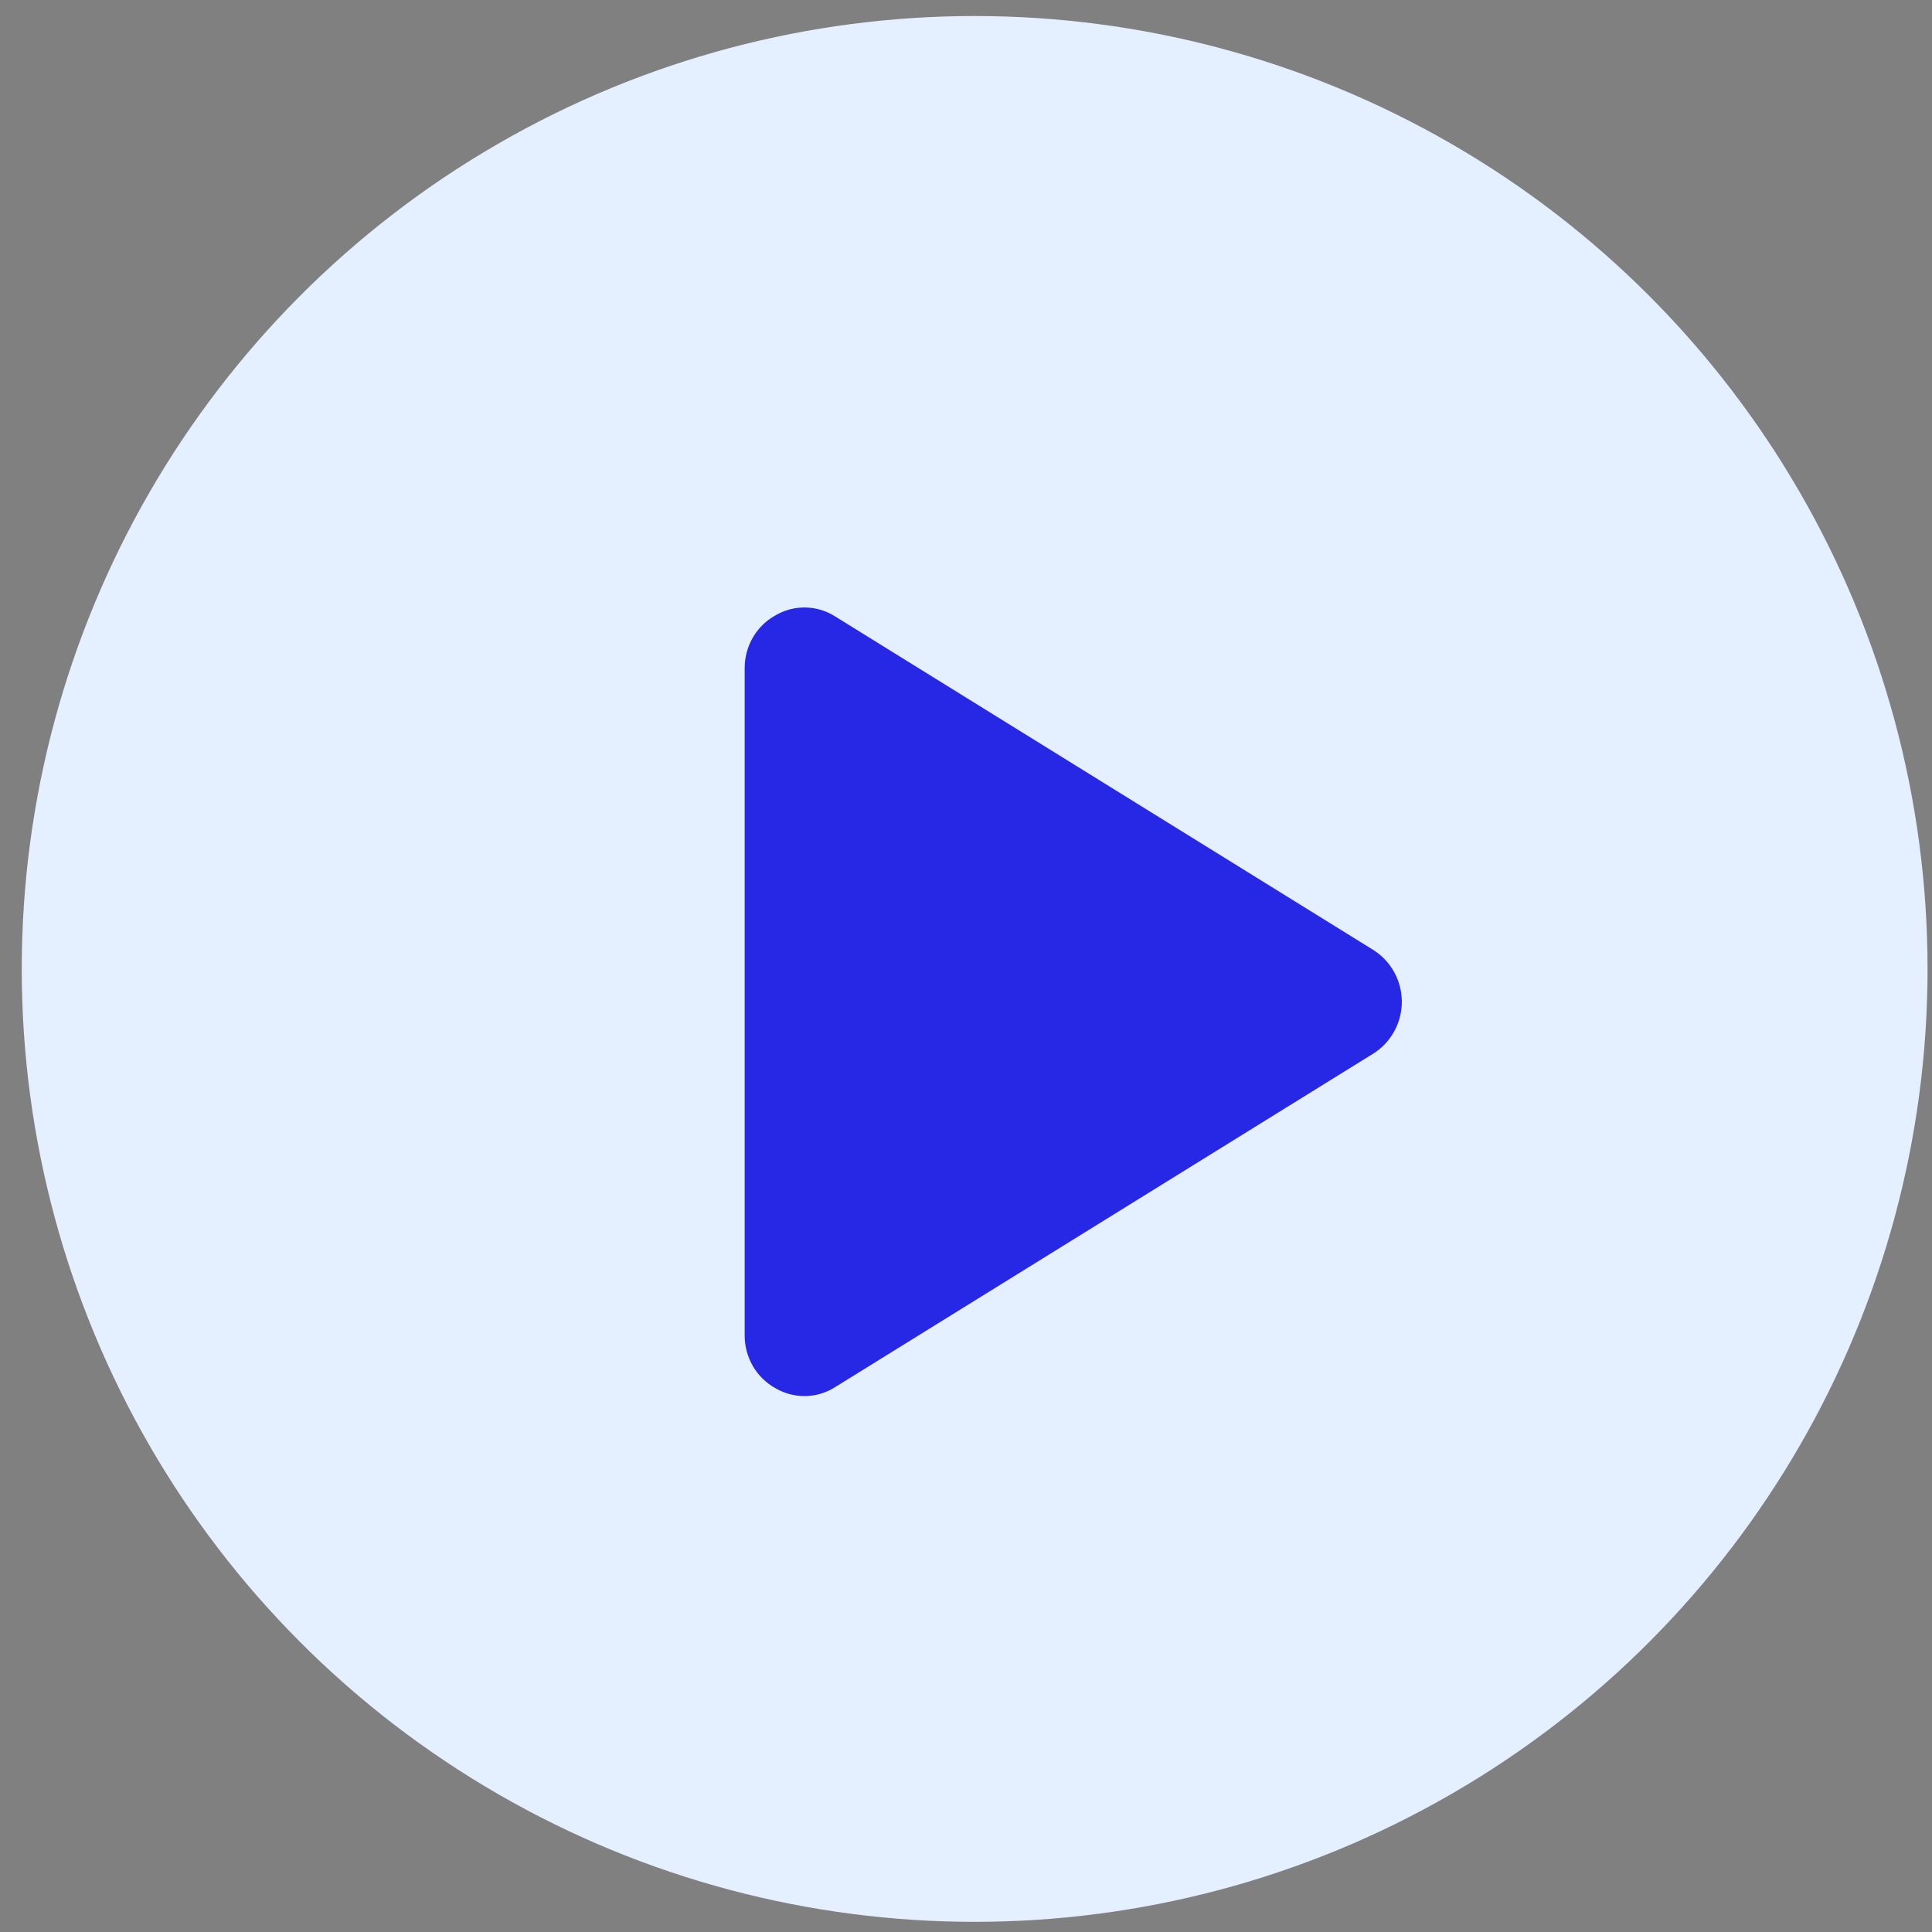
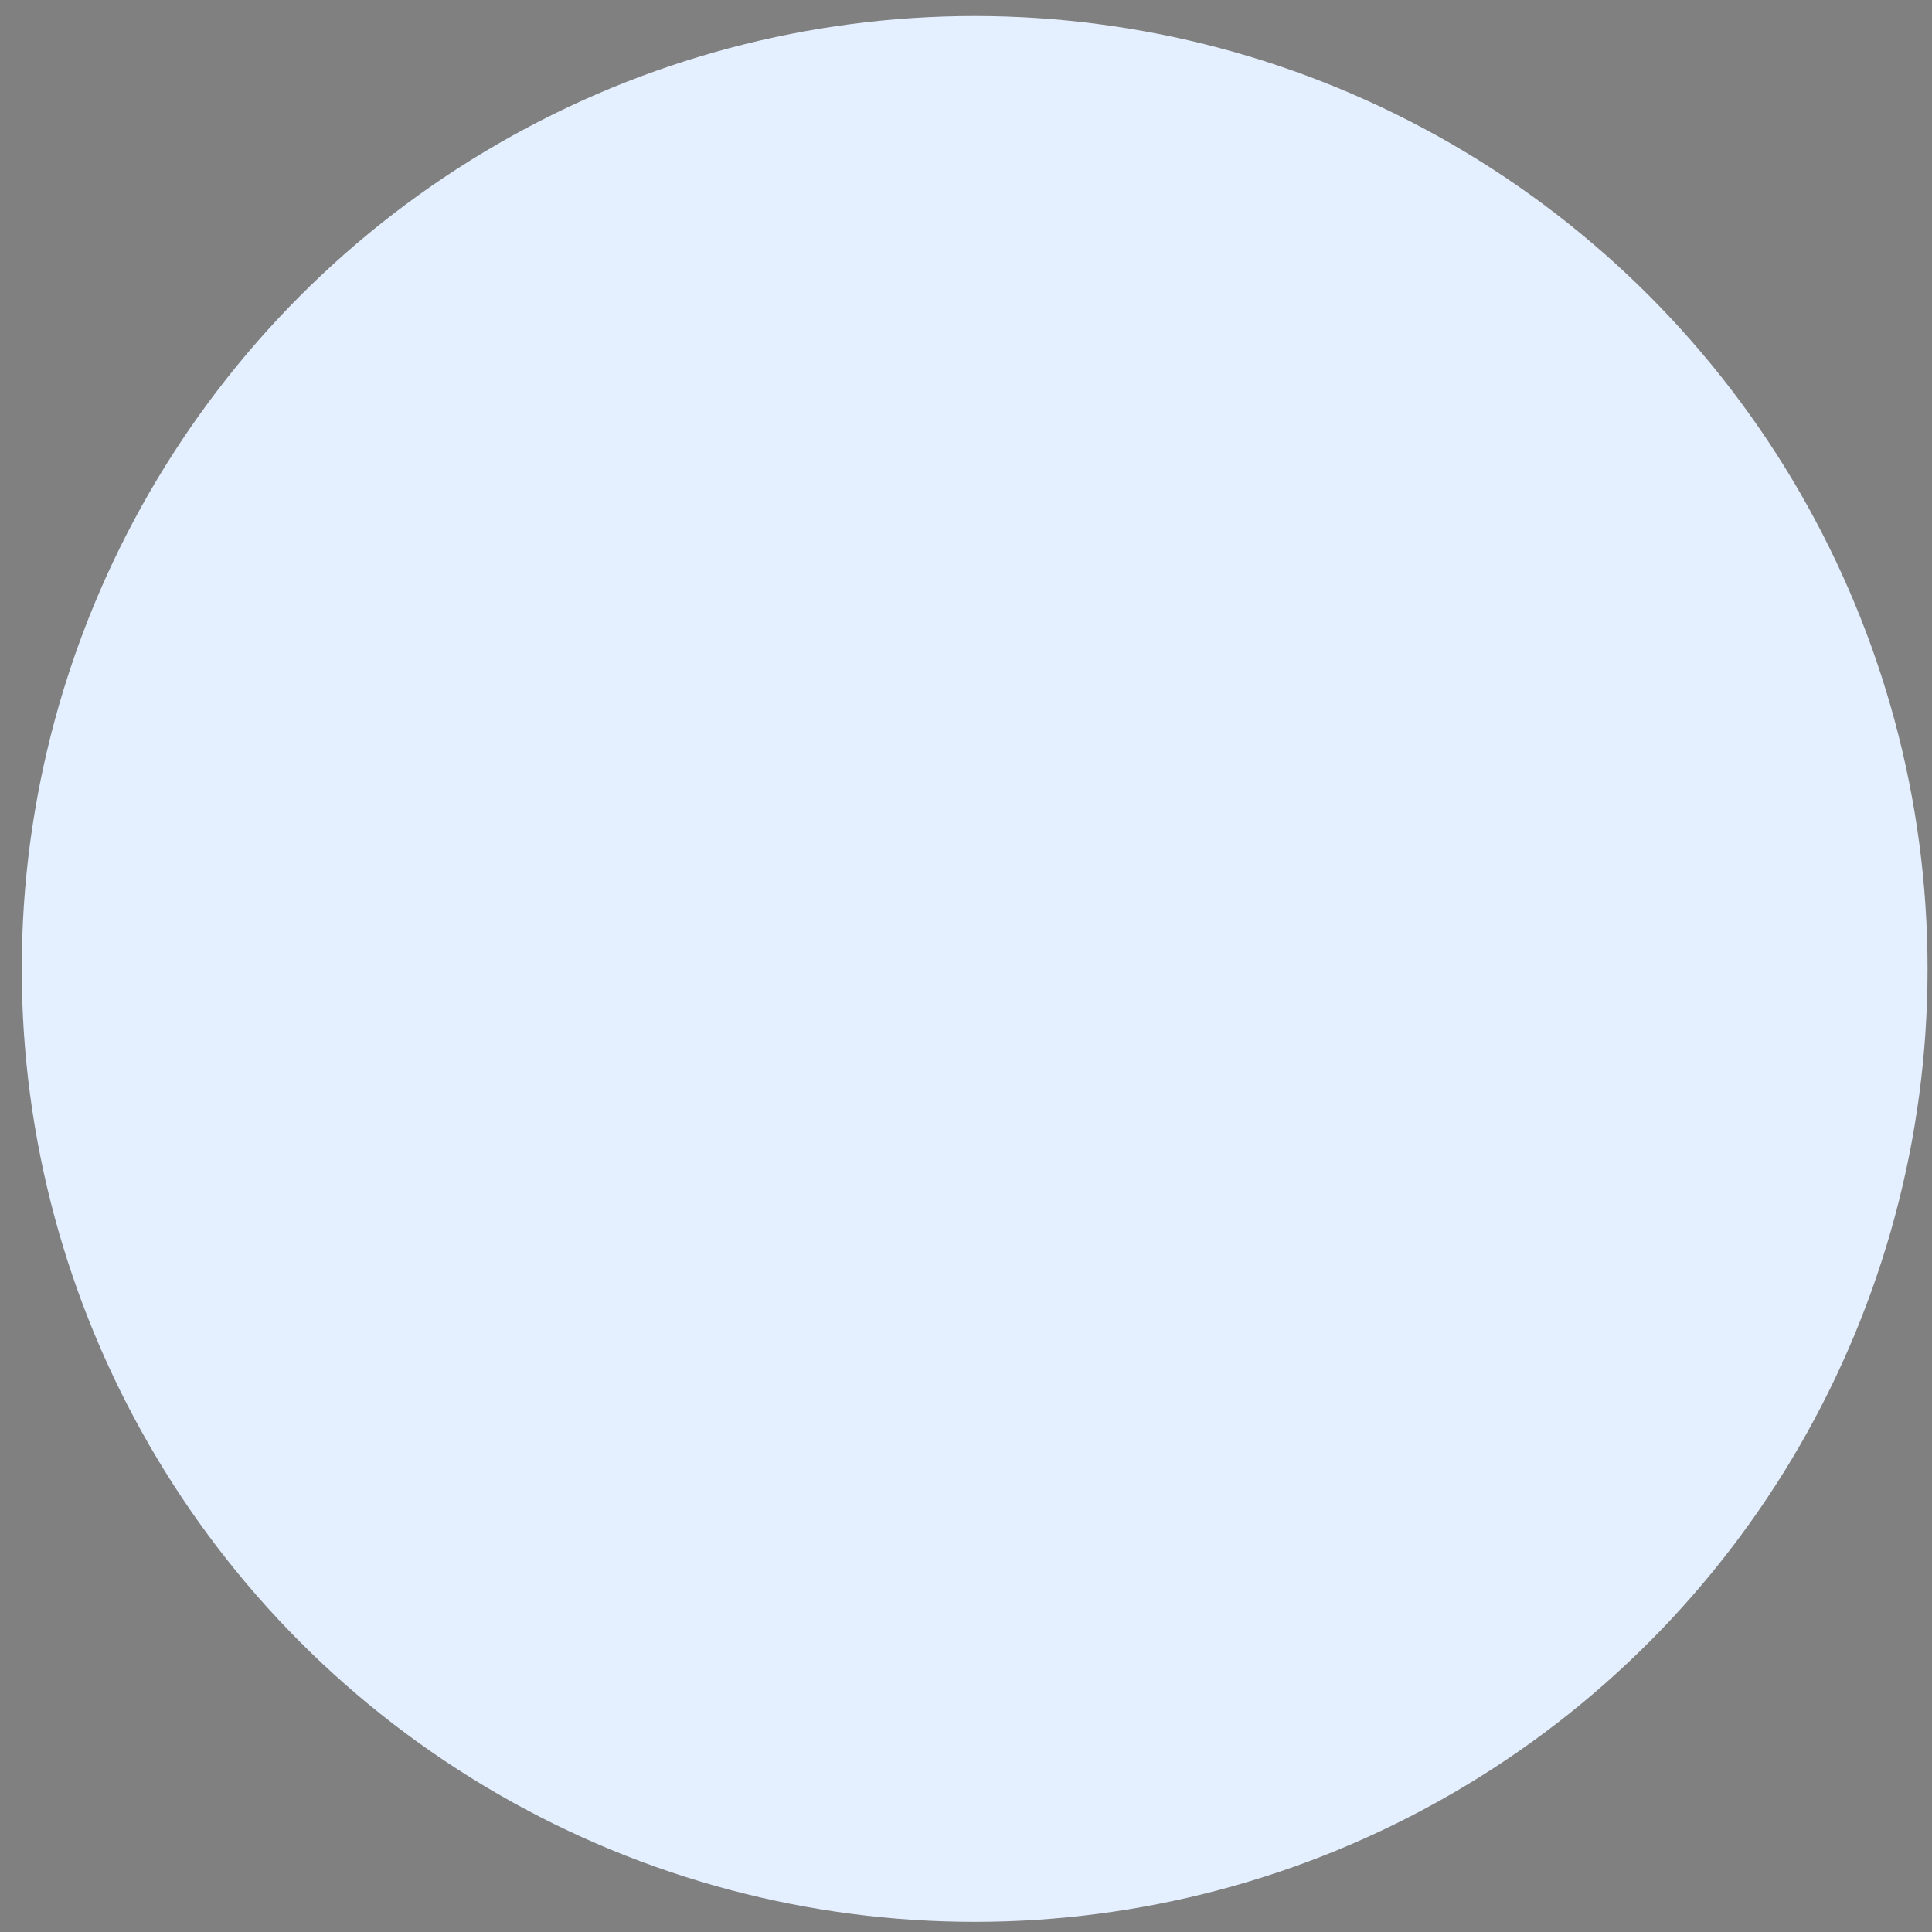
<svg xmlns="http://www.w3.org/2000/svg" width="54" height="54" viewBox="0 0 54 54" fill="none">
  <rect x="0" y="0" width="54" height="54" fill="#808080" stroke="none" />
  <circle cx="27.242" cy="27.082" r="26.634" fill="#E4EFFF" />
-   <path d="M39.182 28C39.181 28.292 39.107 28.578 38.966 28.832C38.825 29.086 38.623 29.3 38.378 29.452L23.349 38.766C23.099 38.927 22.81 39.015 22.514 39.021C22.218 39.026 21.925 38.949 21.669 38.798C21.409 38.653 21.193 38.44 21.042 38.181C20.892 37.921 20.813 37.626 20.814 37.325V18.675C20.813 18.375 20.892 18.079 21.042 17.82C21.193 17.56 21.409 17.347 21.669 17.203C21.925 17.051 22.218 16.974 22.514 16.98C22.81 16.985 23.099 17.073 23.349 17.234L38.378 26.548C38.623 26.701 38.825 26.914 38.966 27.168C39.107 27.422 39.181 27.709 39.182 28Z" fill="#2727E6" />
</svg>